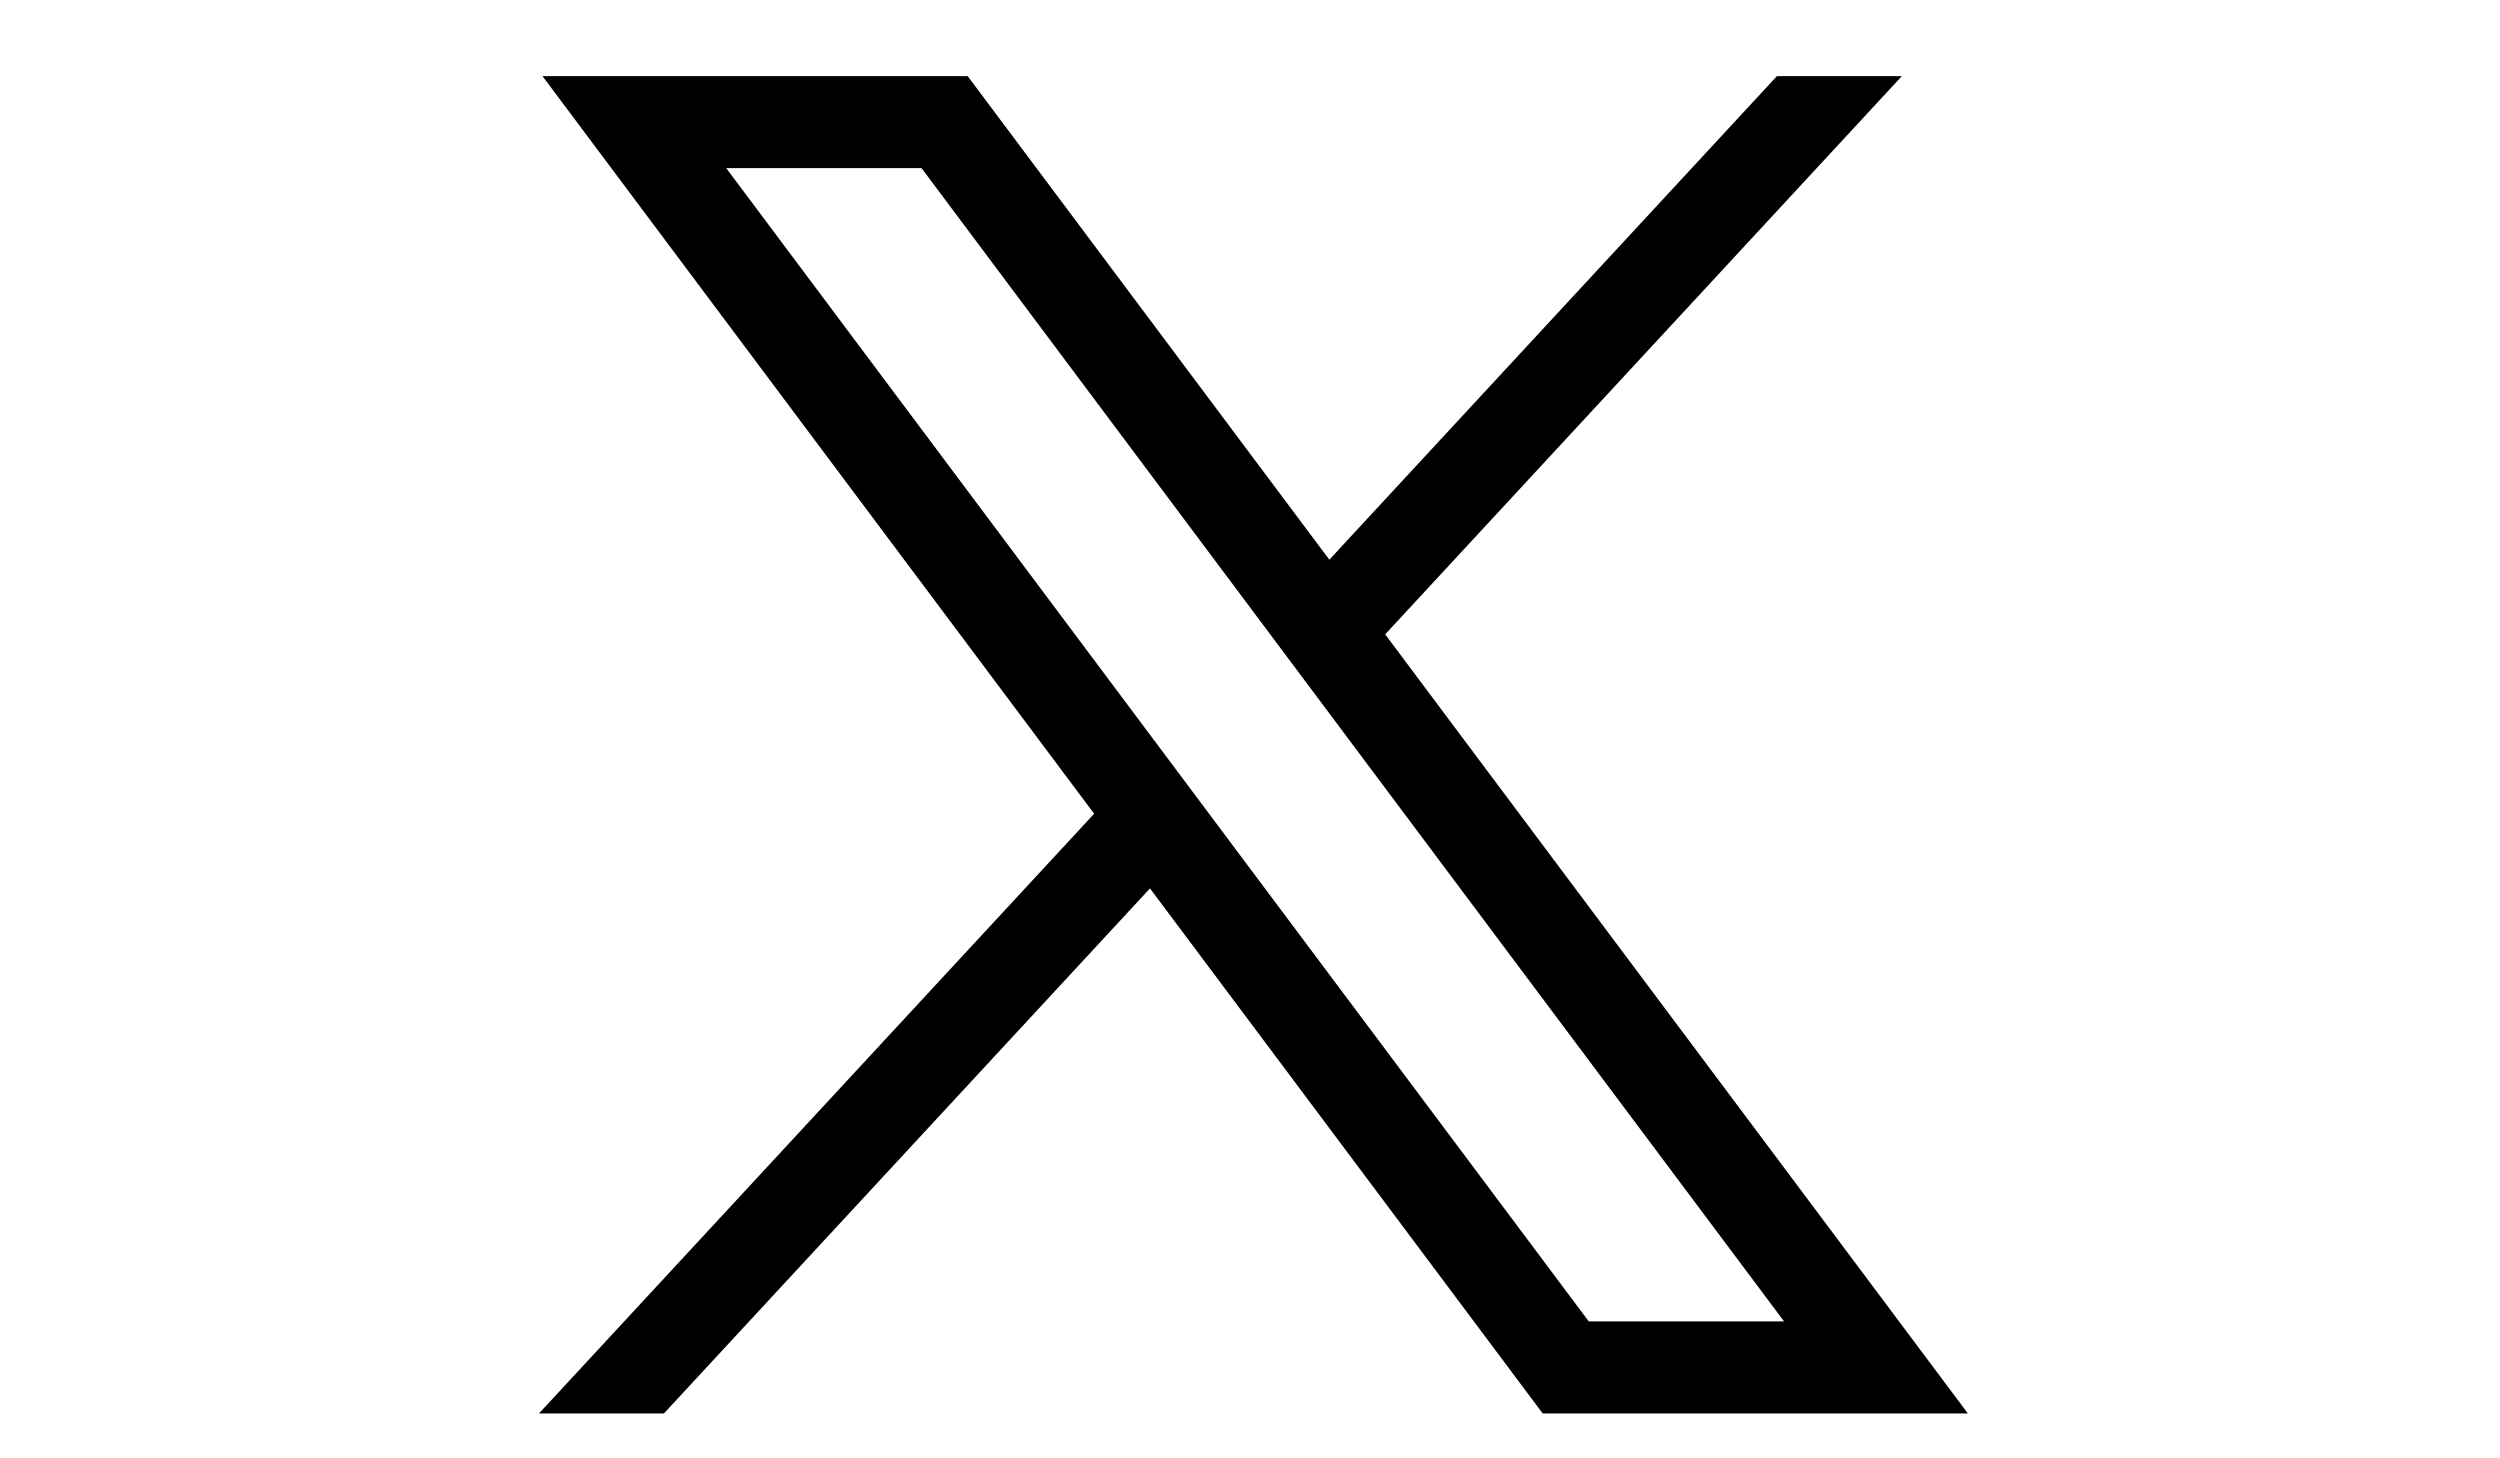
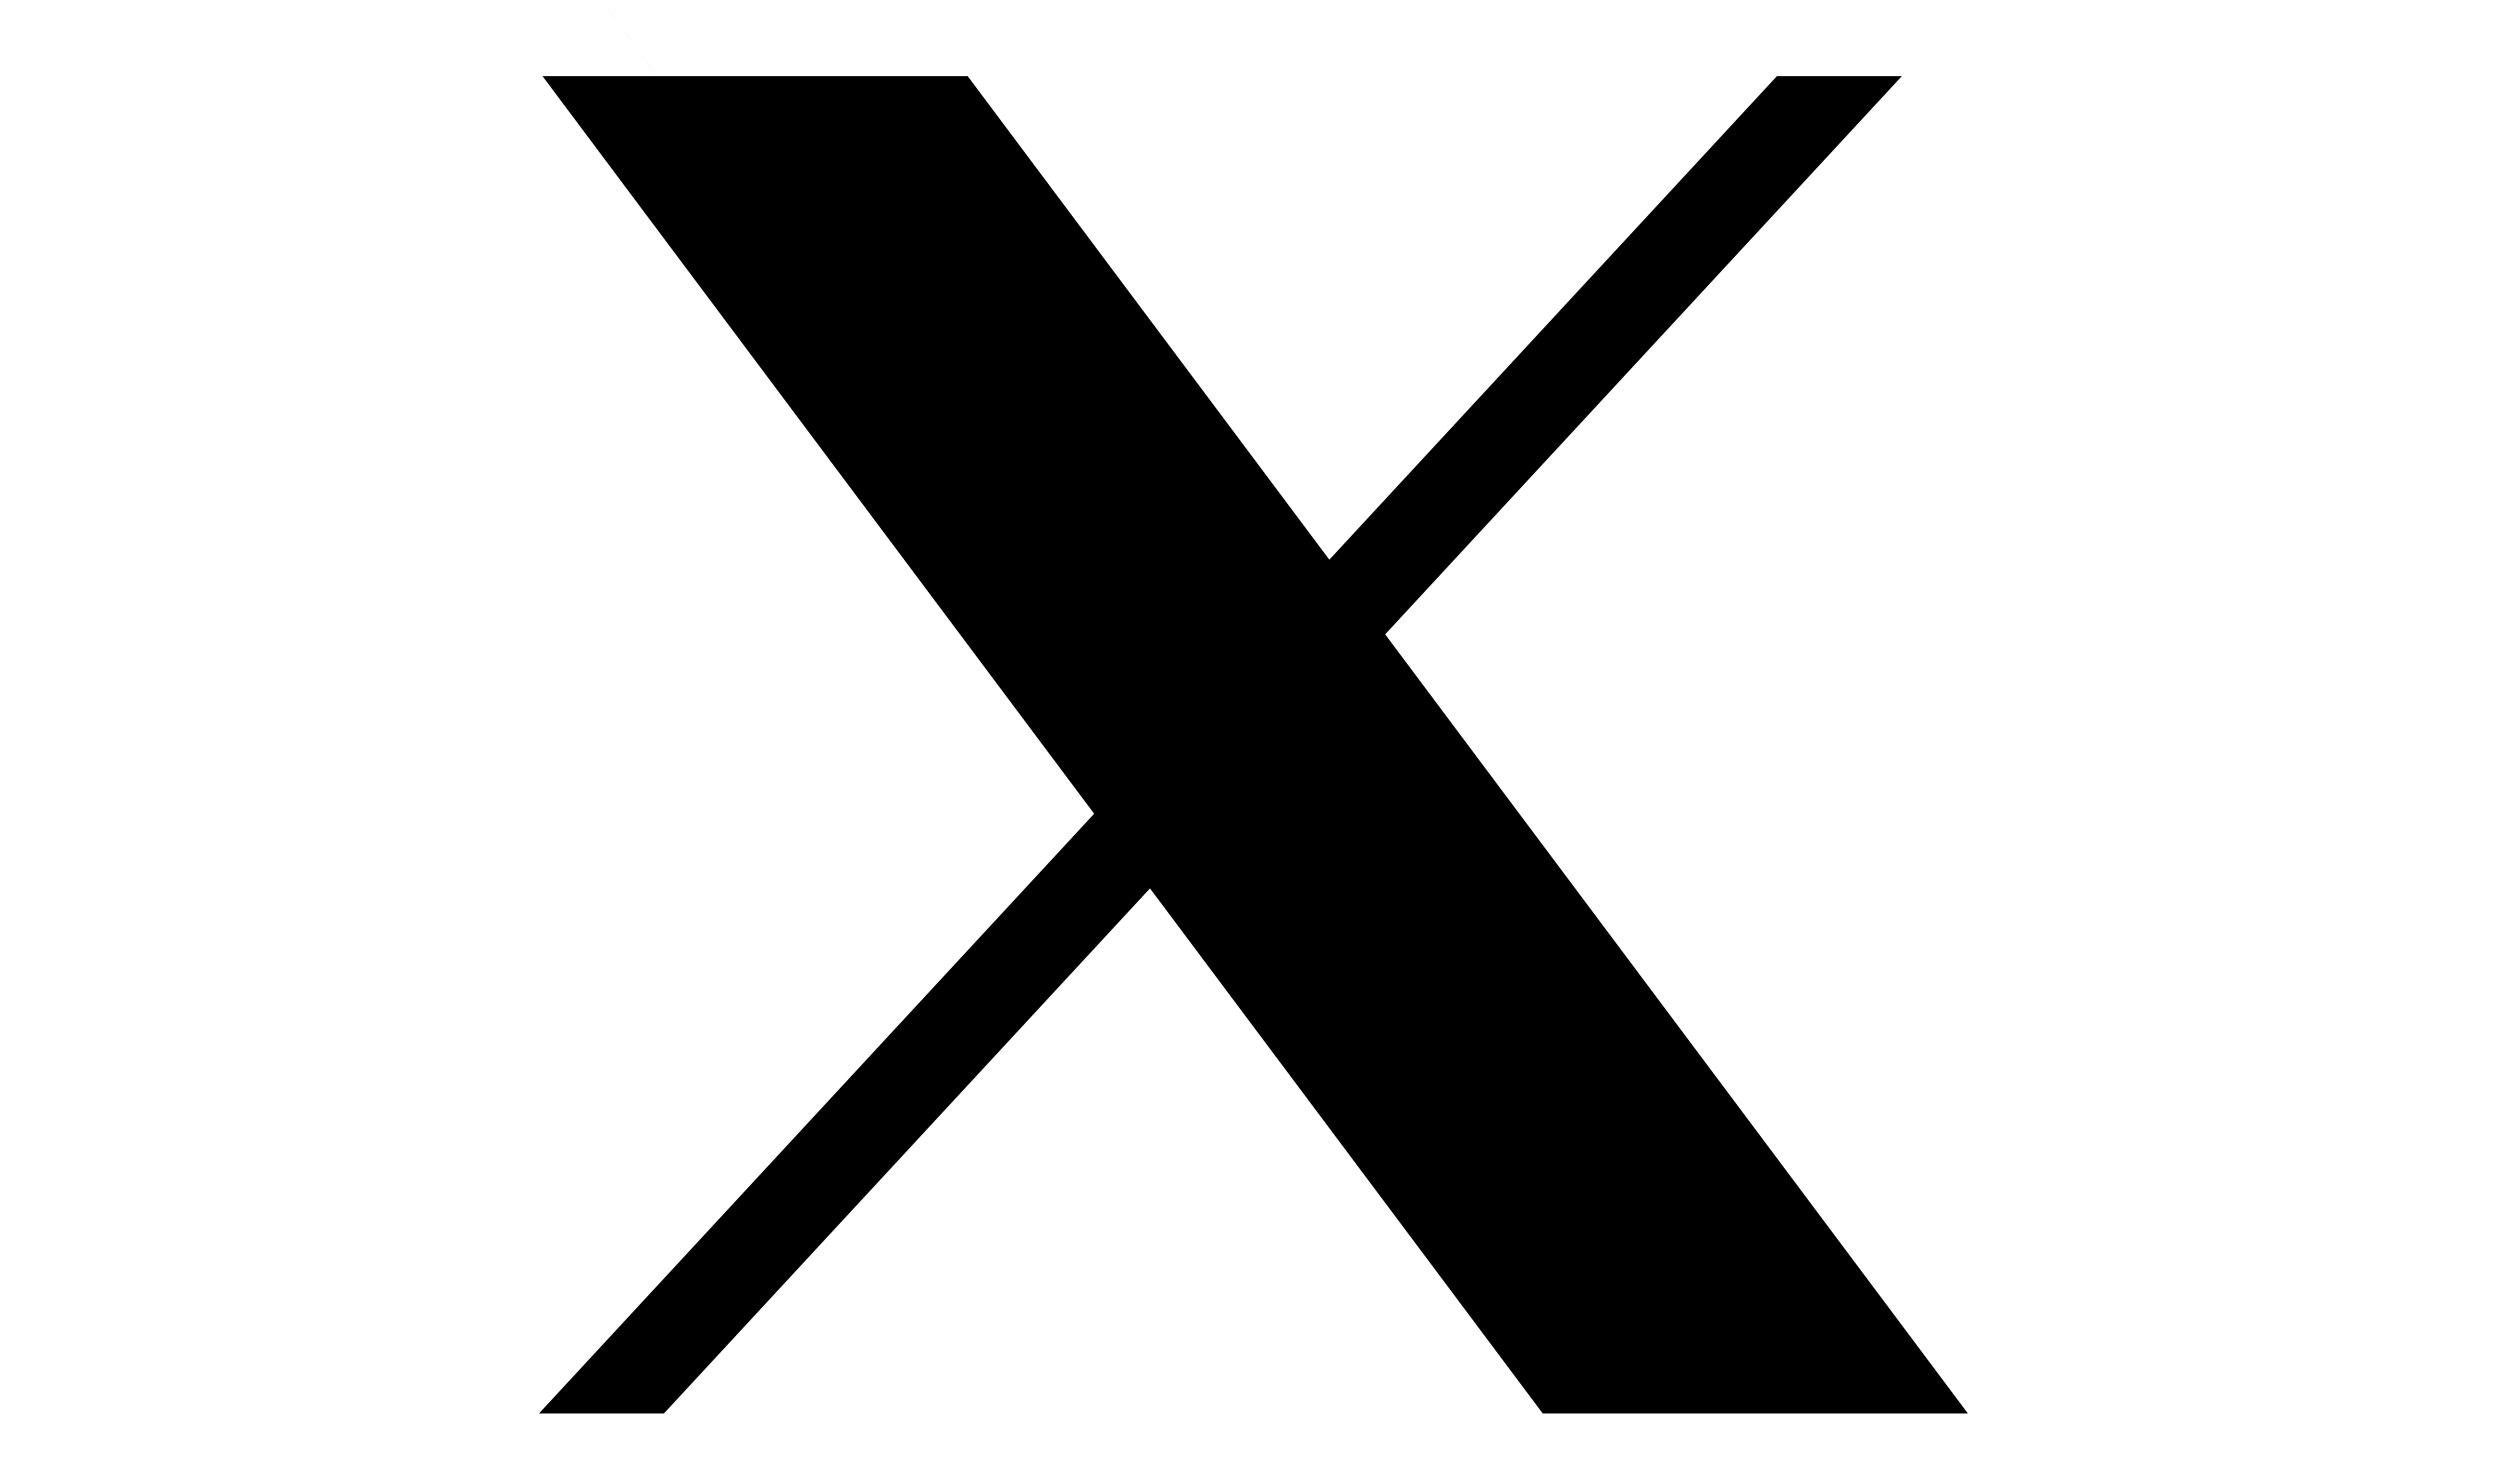
<svg xmlns="http://www.w3.org/2000/svg" xml:space="preserve" viewBox="0 0 120 70">
-   <path d="m26.039 3.653 26.48 35.406-26.647 28.786h5.997l23.33-25.202 18.85 25.202h20.408l-27.969-37.396 24.802-26.796h-5.997l-21.485 23.212-17.36-23.212h-20.409zm8.82 4.418h9.375l41.4 55.356h-9.374l-41.401-55.356z" />
+   <path d="m26.039 3.653 26.48 35.406-26.647 28.786h5.997l23.33-25.202 18.85 25.202h20.408l-27.969-37.396 24.802-26.796h-5.997l-21.485 23.212-17.36-23.212h-20.409zm8.82 4.418h9.375h-9.374l-41.401-55.356z" />
</svg>